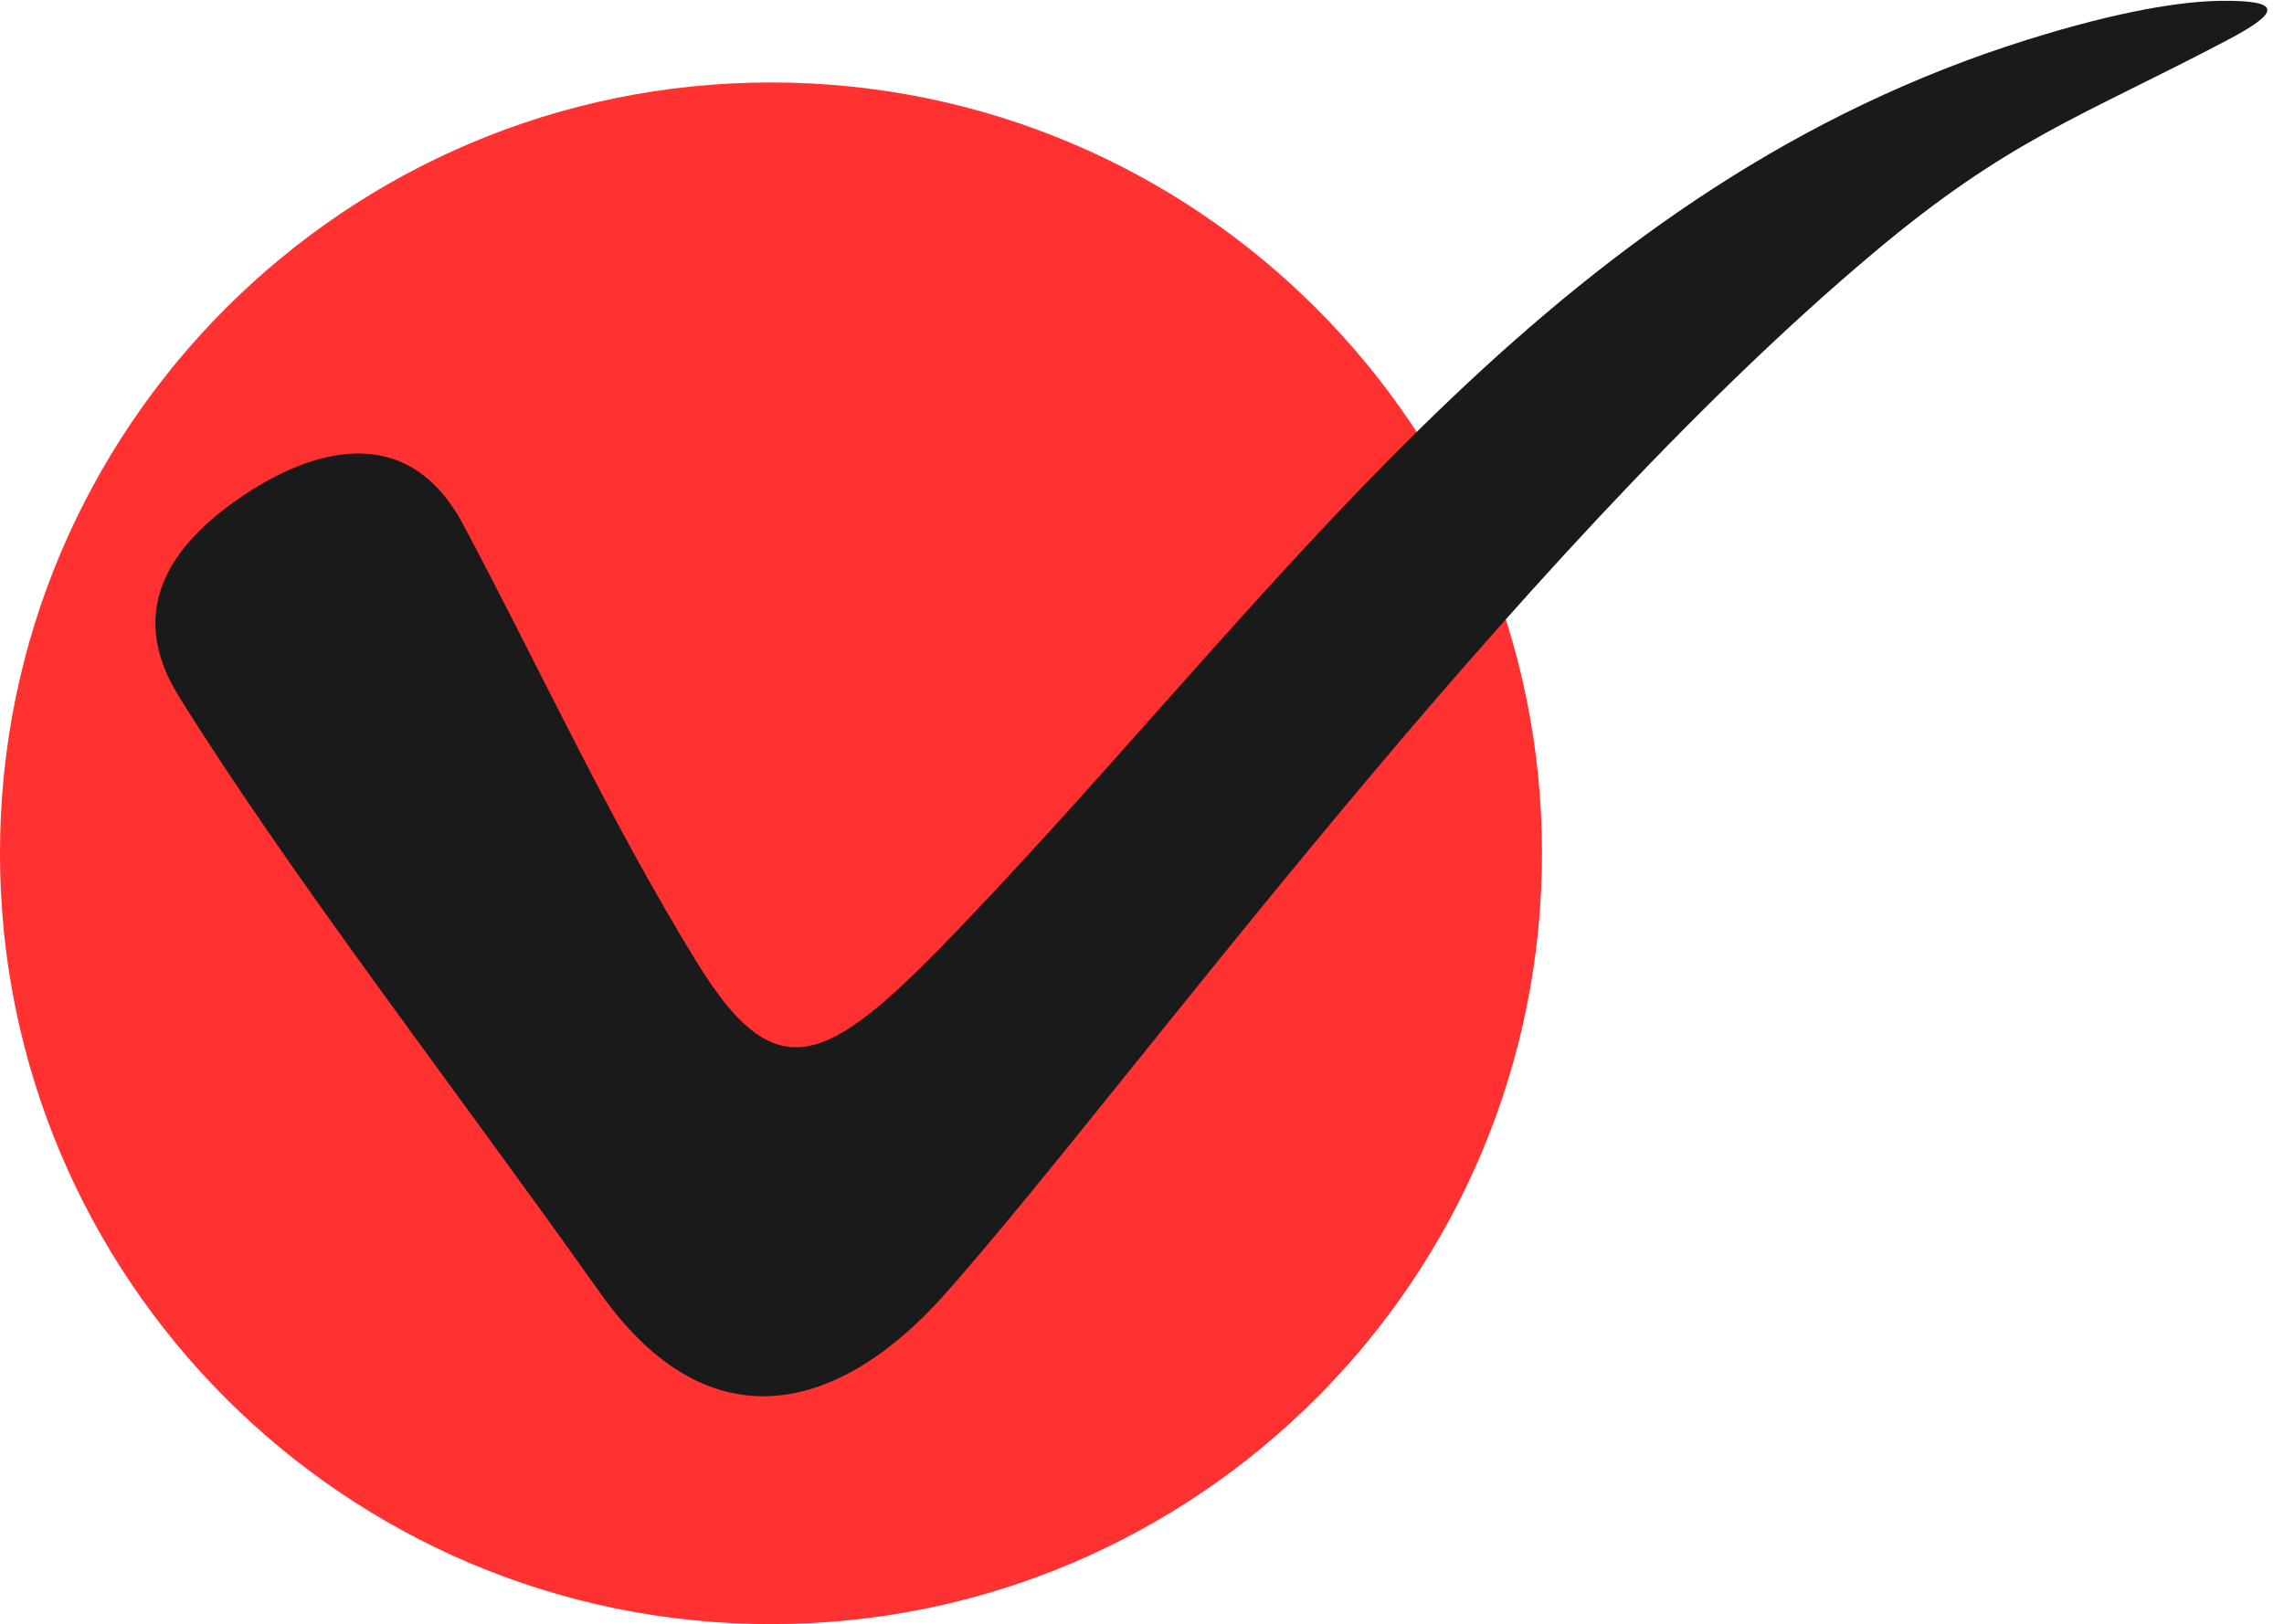
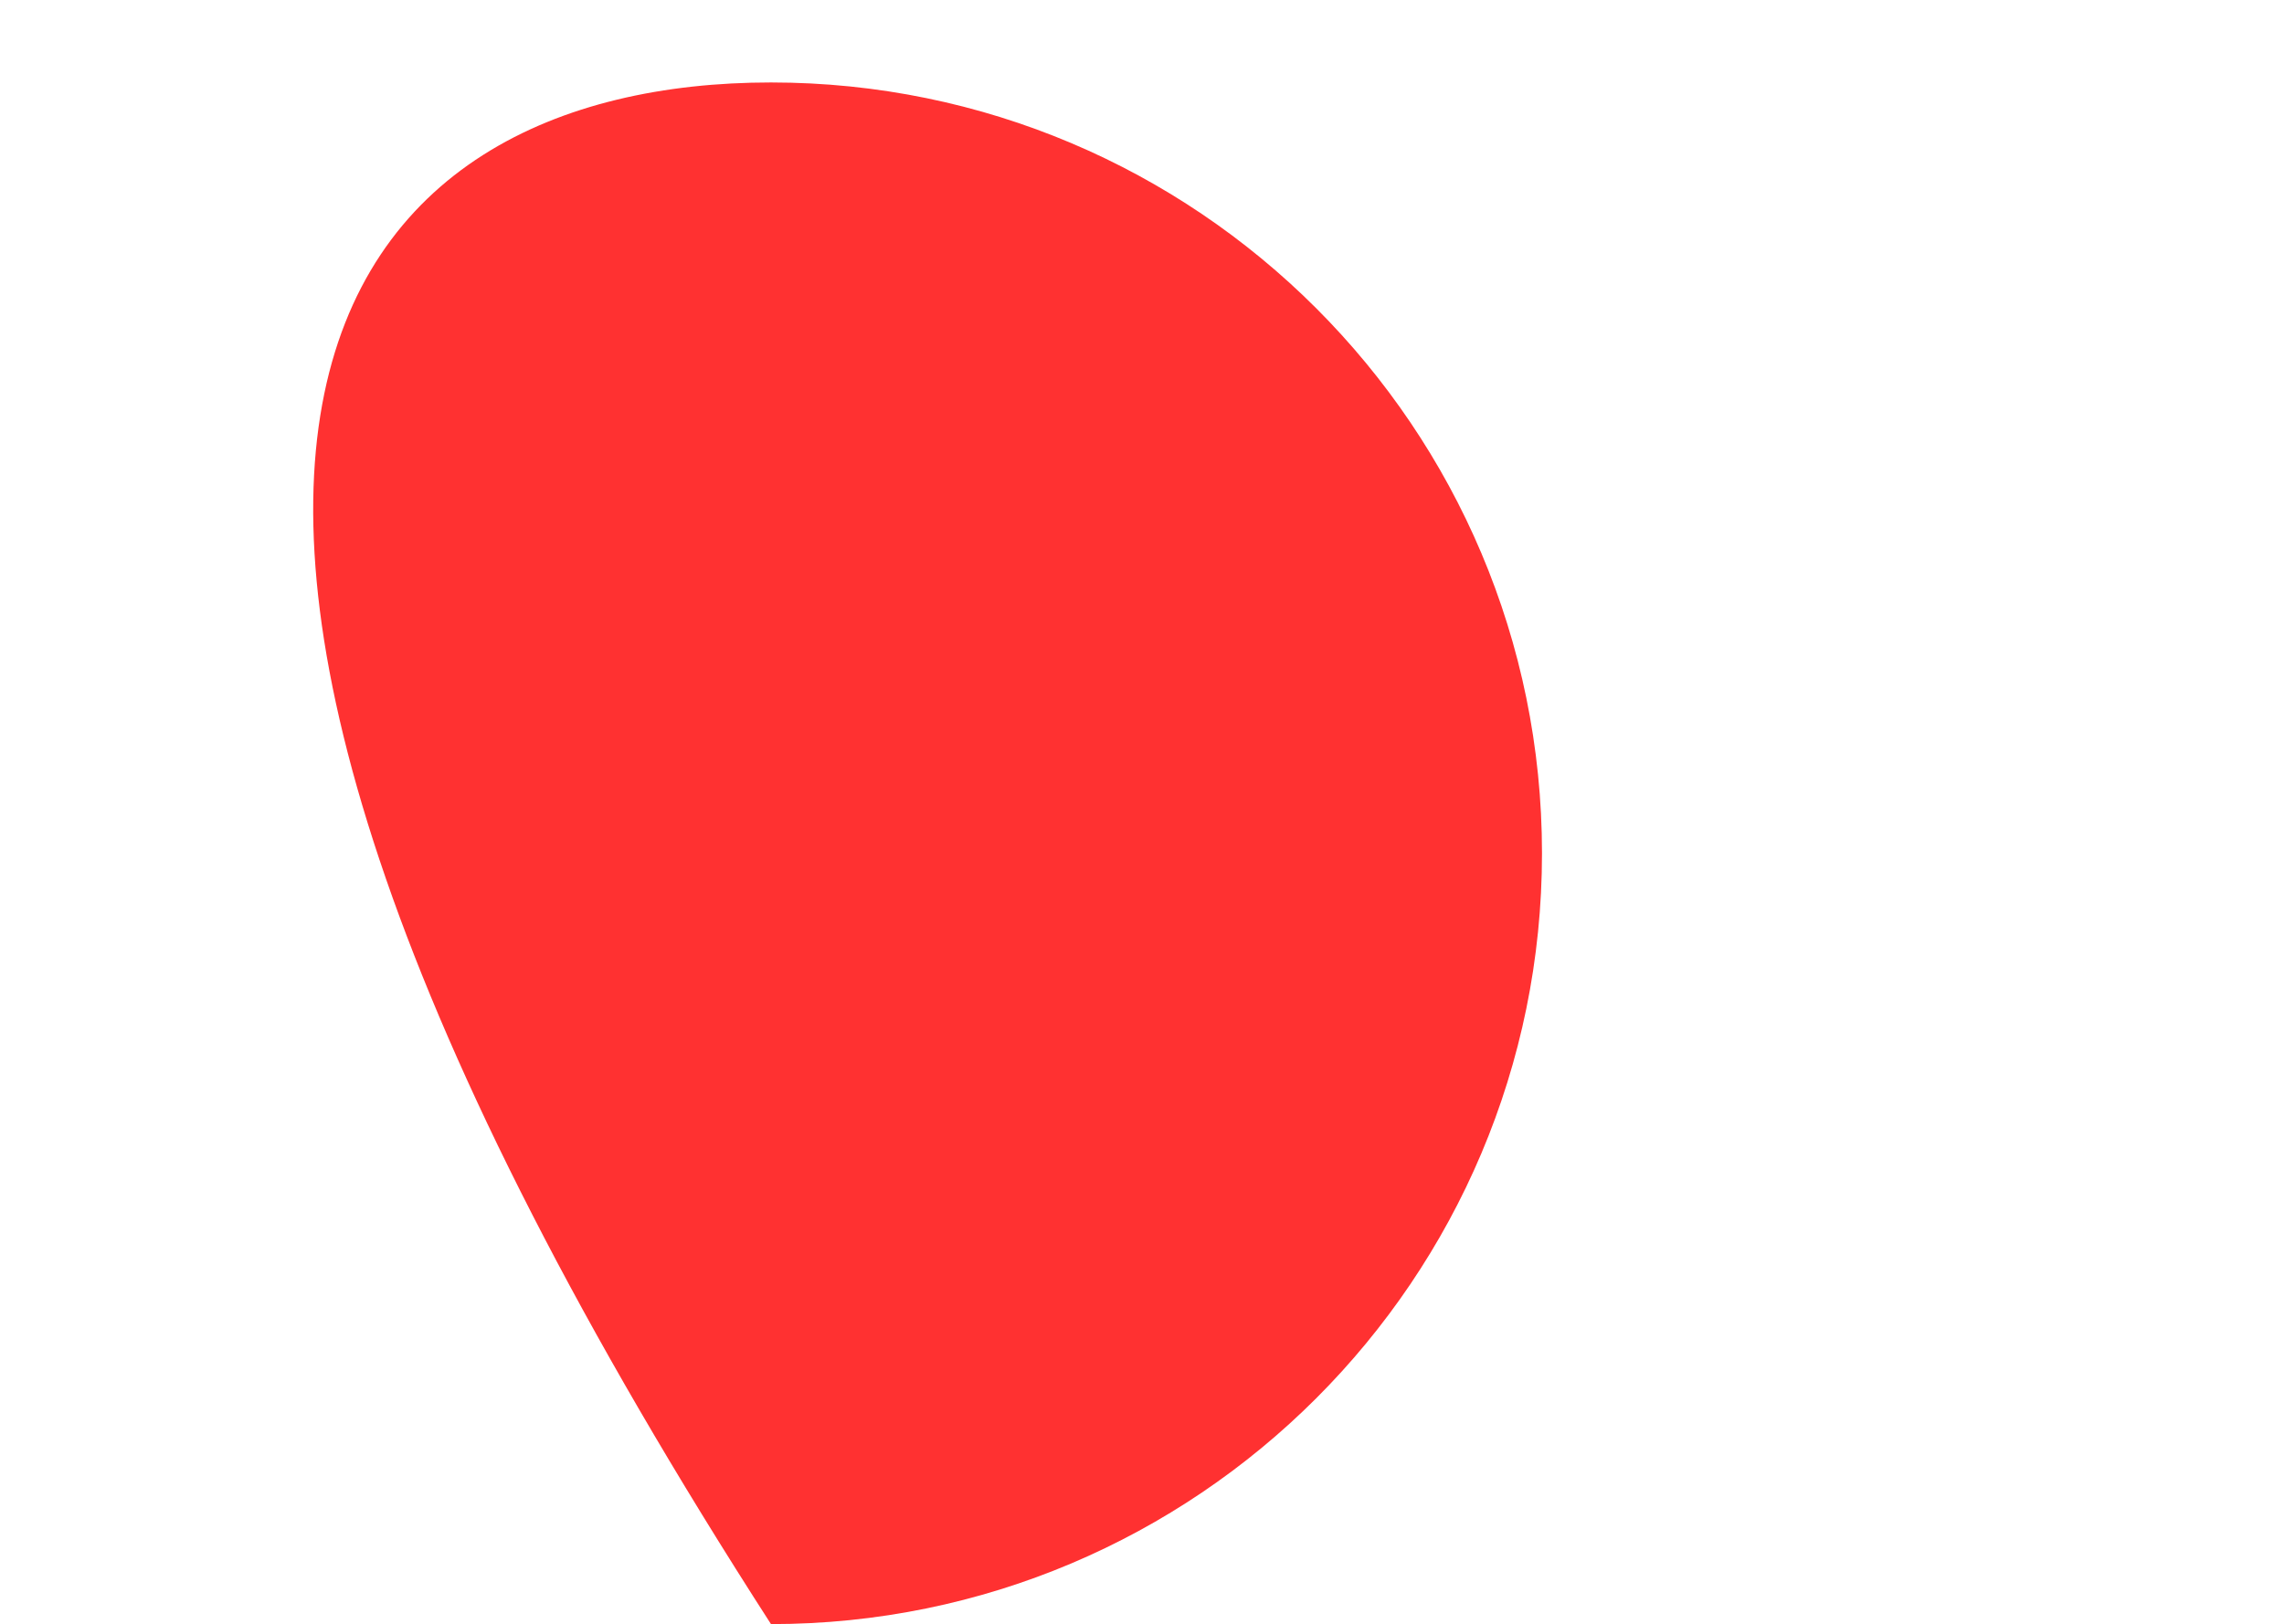
<svg xmlns="http://www.w3.org/2000/svg" fill="#000000" height="2075.3" preserveAspectRatio="xMidYMid meet" version="1" viewBox="51.7 461.8 2917.9 2075.3" width="2917.9" zoomAndPan="magnify">
  <g id="change1_1">
-     <path clip-rule="evenodd" d="M1036.66,567.17c544,0,984.99,440.98,984.99,984.98 c0,544-440.99,984.99-984.99,984.99s-984.99-441-984.99-984.99C51.67,1008.16,492.66,567.17,1036.66,567.17L1036.66,567.17z" fill="#ff3131" fill-rule="evenodd" />
+     <path clip-rule="evenodd" d="M1036.66,567.17c544,0,984.99,440.98,984.99,984.98 c0,544-440.99,984.99-984.99,984.99C51.67,1008.16,492.66,567.17,1036.66,567.17L1036.66,567.17z" fill="#ff3131" fill-rule="evenodd" />
  </g>
  <g id="change2_1">
-     <path clip-rule="evenodd" d="M643.48,1132.12c99.41,186.75,185.39,375.2,298.18,558.85 c110.94,180.63,176.71,126.59,376.53-86.19c395.91-421.56,733.04-907.91,1325.1-1092.71c117.16-36.57,195.9-48.52,244.63-49.18 c81.67-1.1,76.34,14.88,9.25,50.2c-187.28,98.53-278.78,125.95-453.51,273.1c-466.85,393.24-952.01,1066.77-1184.34,1328.81 c-133.67,150.76-300.45,197.39-440.9-1.06c-182.83-258.3-393.78-530.29-538.27-762.34c-71.98-115.61-1.73-198.87,77.62-253.43 C451.74,1033.54,572.99,999.74,643.48,1132.12L643.48,1132.12z" fill="#1a1a1a" fill-rule="evenodd" />
-   </g>
+     </g>
</svg>